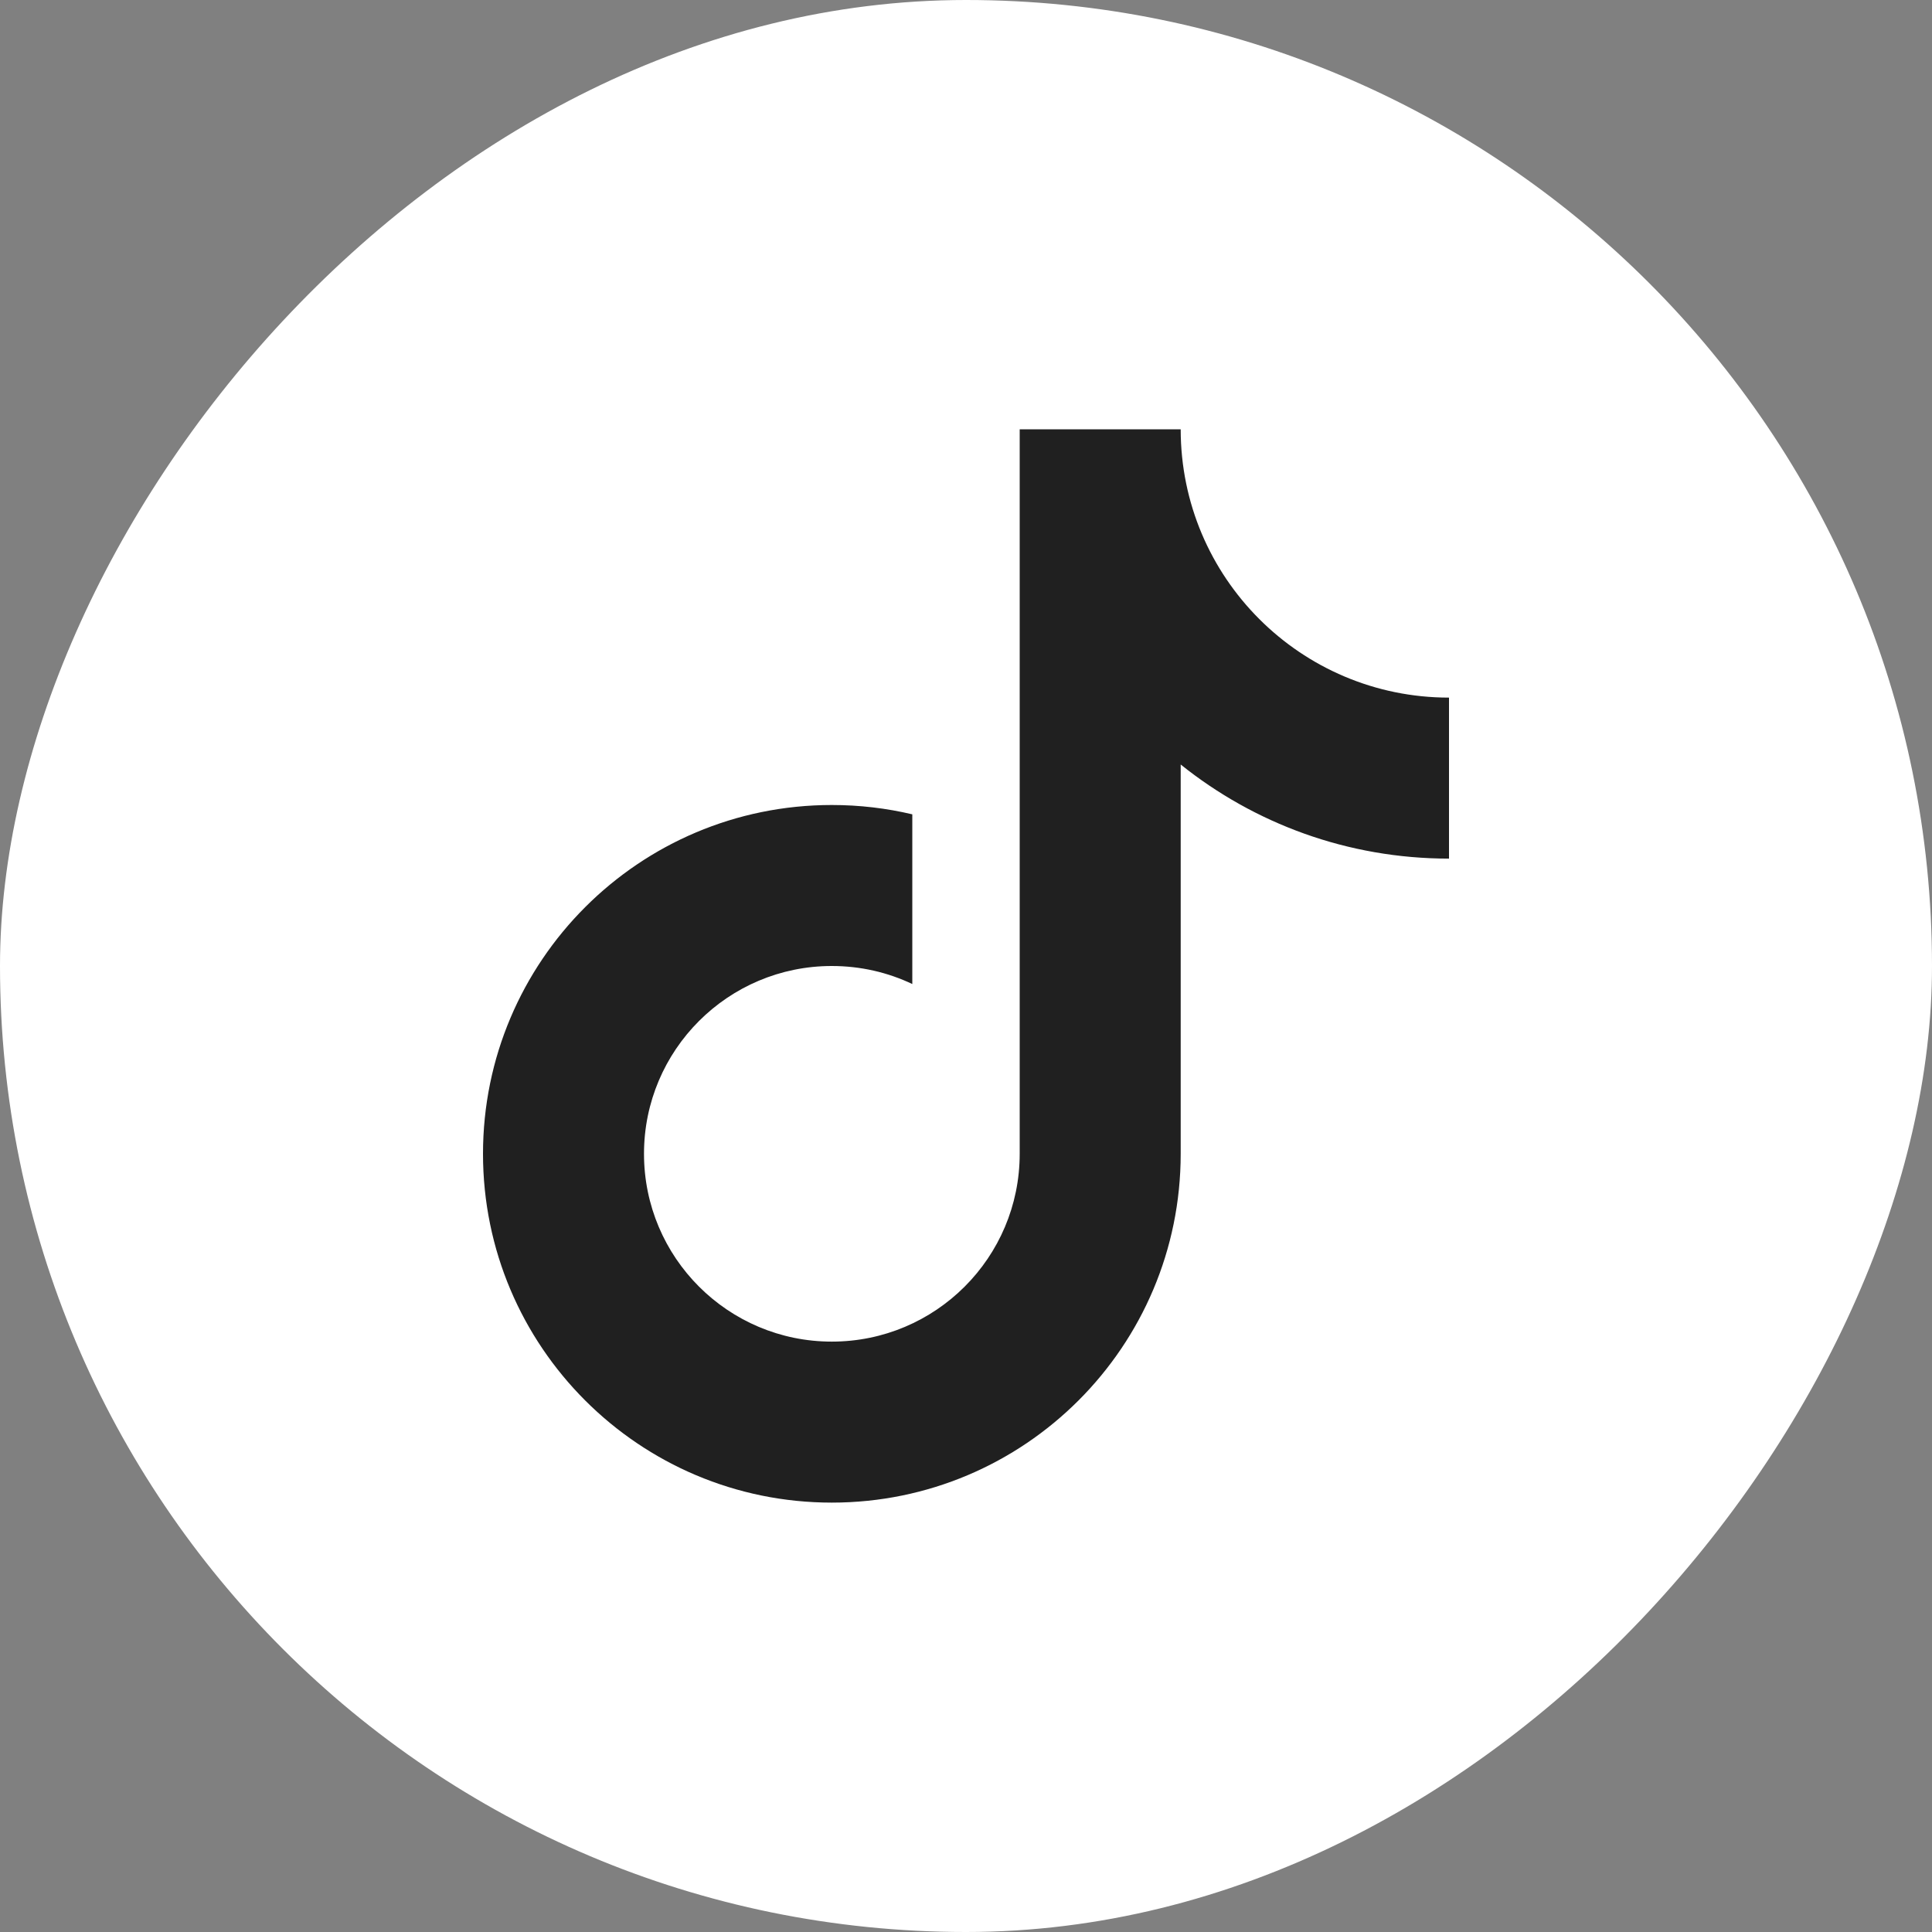
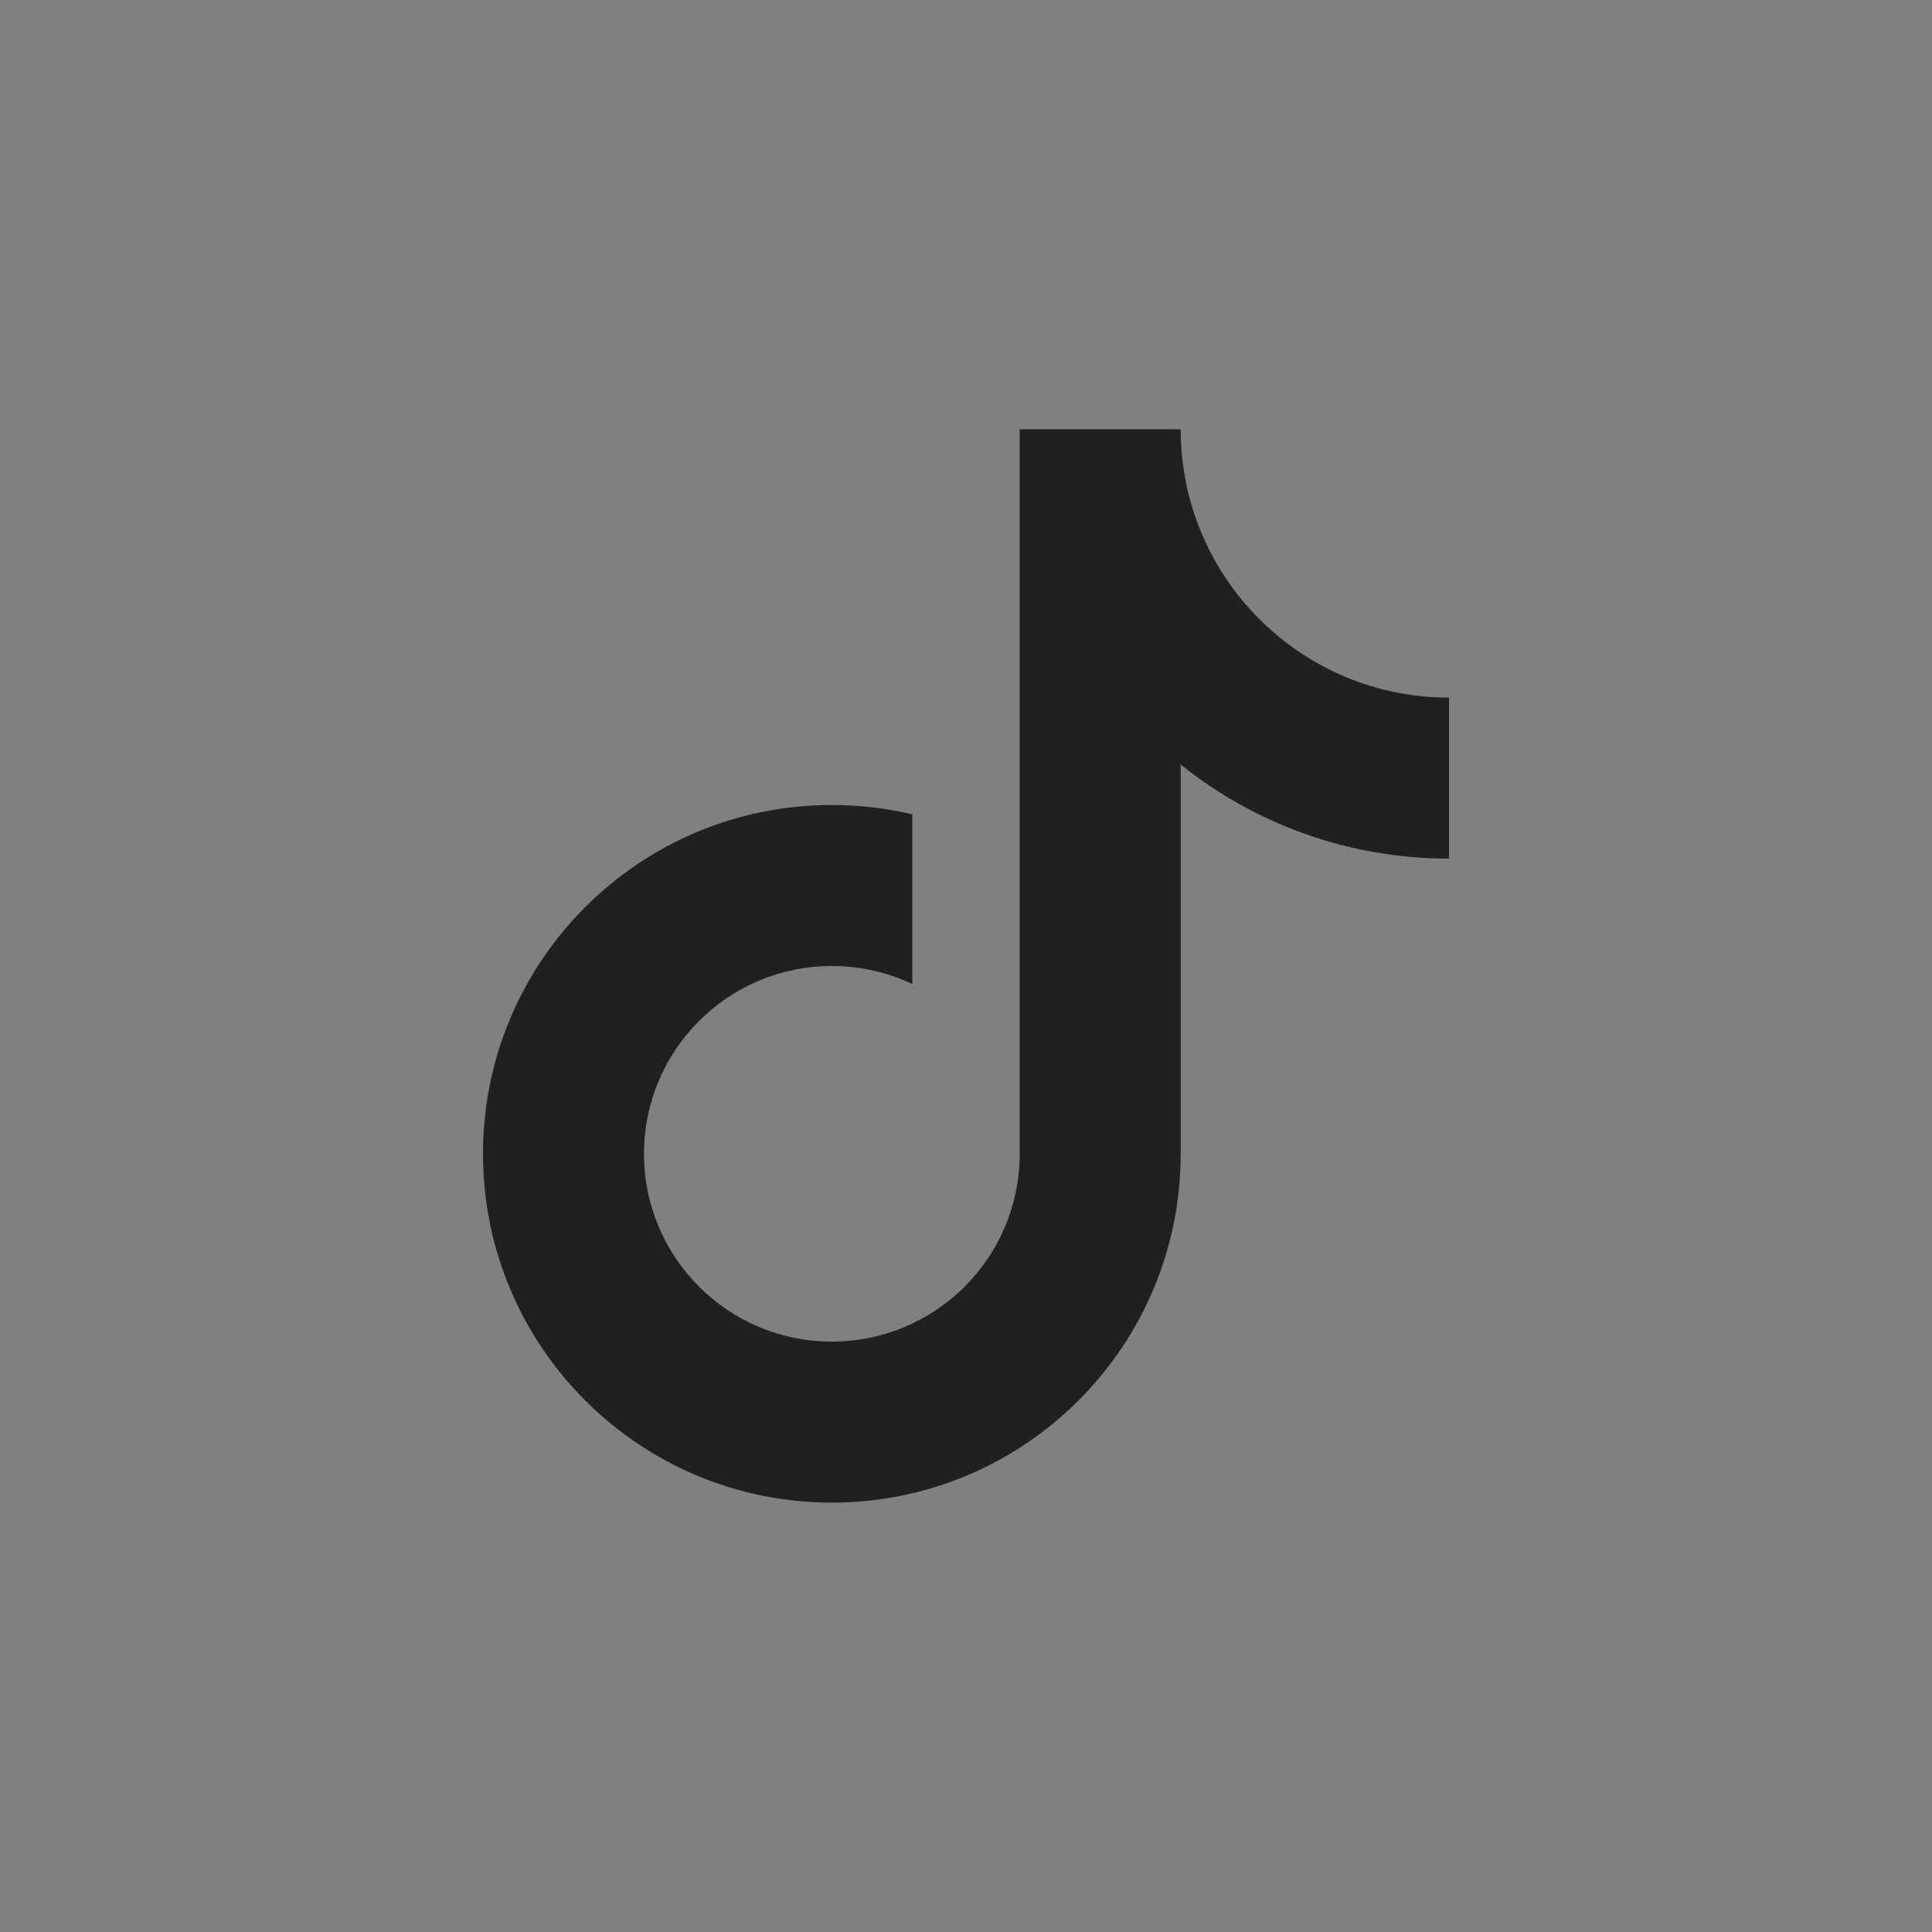
<svg xmlns="http://www.w3.org/2000/svg" width="24" height="24" viewBox="0 0 24 24" fill="none">
  <rect x="0" y="0" width="24" height="24" fill="#808080" stroke="none" />
-   <rect width="24" height="24" rx="12" transform="matrix(-1 0 0 1 24 0)" fill="white" />
  <path d="M14.667 9.497V14.333C14.667 16.726 12.727 18.666 10.333 18.666C7.94 18.666 6 16.726 6 14.333C6 11.94 7.94 10 10.333 10C10.678 10 11.012 10.04 11.333 10.116V12.224C11.03 12.08 10.691 12 10.333 12C9.045 12 8 13.044 8 14.333C8 15.622 9.045 16.666 10.333 16.666C11.622 16.666 12.667 15.622 12.667 14.333V5.333H14.667C14.667 7.174 16.159 8.666 18 8.666V10.666C16.739 10.666 15.58 10.229 14.667 9.497Z" fill="#202020" />
</svg>